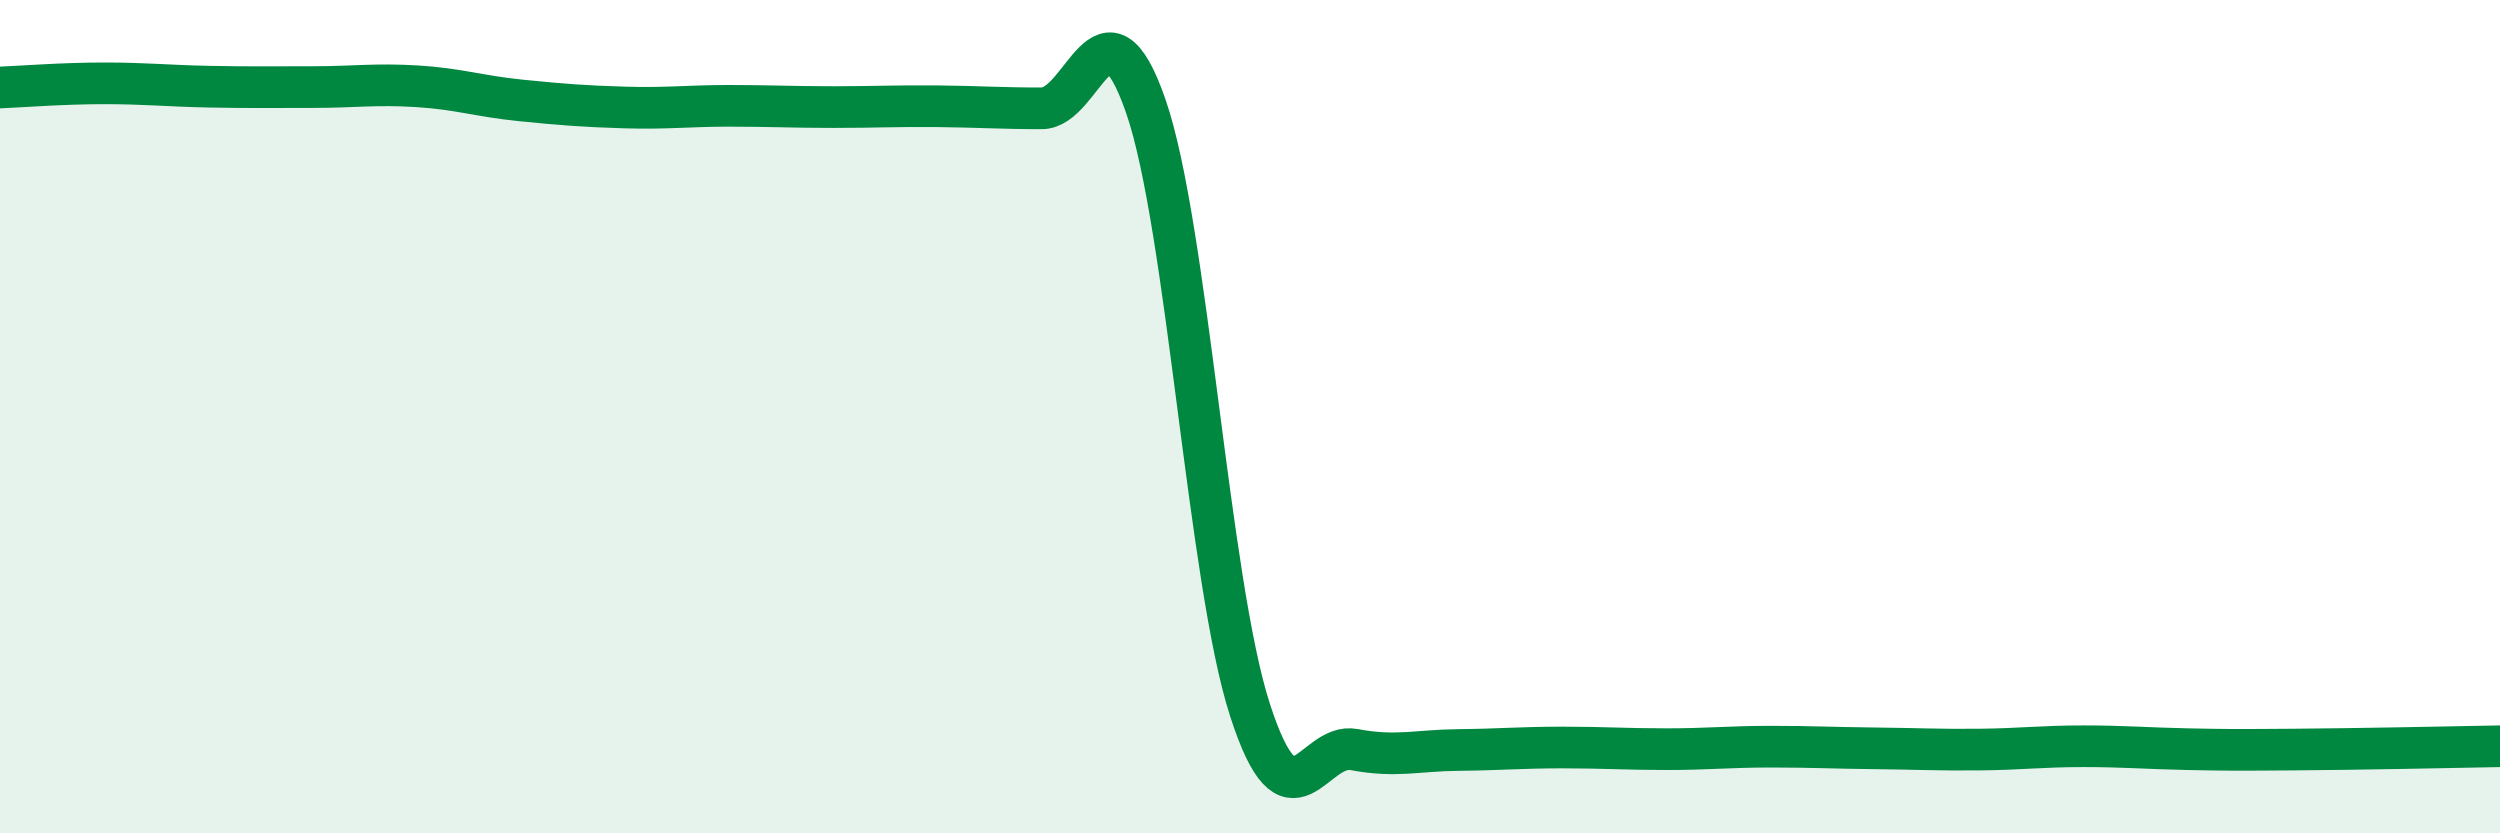
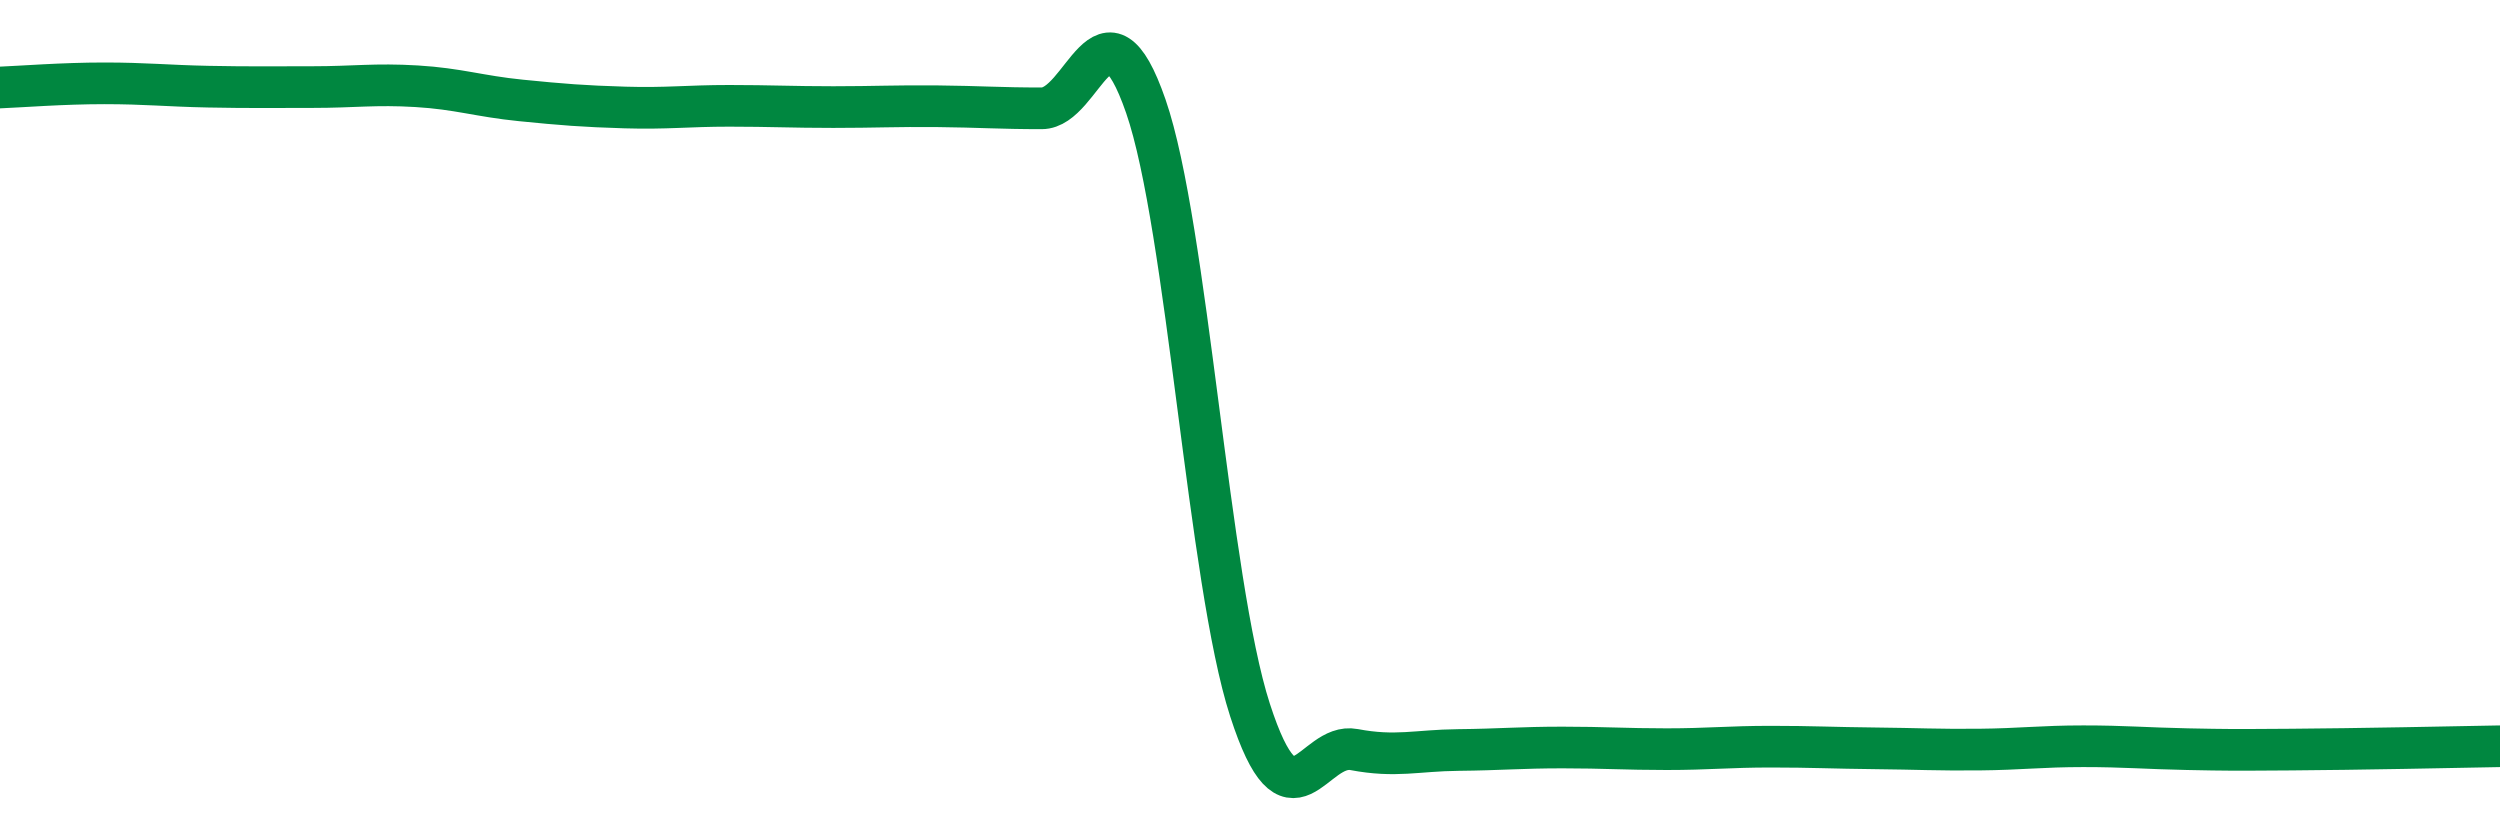
<svg xmlns="http://www.w3.org/2000/svg" width="60" height="20" viewBox="0 0 60 20">
-   <path d="M 0,2.1 C 0.5,2.08 1.5,2 2.5,2 C 3.5,2 4,2.06 5,2.08 C 6,2.1 6.5,2.09 7.5,2.09 C 8.5,2.09 9,2.01 10,2.07 C 11,2.13 11.5,2.31 12.5,2.41 C 13.5,2.51 14,2.55 15,2.58 C 16,2.61 16.5,2.54 17.5,2.54 C 18.5,2.54 19,2.57 20,2.57 C 21,2.57 21.5,2.54 22.5,2.55 C 23.5,2.56 24,2.6 25,2.6 C 26,2.6 26.5,-0.34 27.5,2.55 C 28.5,5.44 29,13.95 30,17.04 C 31,20.13 31.5,17.8 32.5,17.99 C 33.5,18.18 34,18.01 35,18 C 36,17.99 36.5,17.94 37.5,17.94 C 38.5,17.94 39,17.98 40,17.98 C 41,17.98 41.5,17.92 42.5,17.92 C 43.5,17.92 44,17.95 45,17.96 C 46,17.97 46.5,18 47.5,17.99 C 48.5,17.98 49,17.91 50,17.91 C 51,17.91 51.5,17.96 52.5,17.98 C 53.5,18 53.5,18 55,17.99 C 56.5,17.98 59,17.93 60,17.91L60 20L0 20Z" fill="#008740" opacity="0.1" stroke-linecap="round" stroke-linejoin="round" />
  <path d="M 0,2.1 C 0.5,2.08 1.5,2 2.5,2 C 3.5,2 4,2.06 5,2.08 C 6,2.1 6.5,2.09 7.5,2.09 C 8.5,2.09 9,2.01 10,2.07 C 11,2.13 11.5,2.31 12.5,2.41 C 13.5,2.51 14,2.55 15,2.58 C 16,2.61 16.5,2.54 17.5,2.54 C 18.5,2.54 19,2.57 20,2.57 C 21,2.57 21.5,2.54 22.5,2.55 C 23.5,2.56 24,2.6 25,2.6 C 26,2.6 26.5,-0.34 27.5,2.55 C 28.5,5.44 29,13.95 30,17.04 C 31,20.13 31.5,17.8 32.5,17.99 C 33.5,18.18 34,18.01 35,18 C 36,17.99 36.5,17.94 37.5,17.94 C 38.5,17.94 39,17.98 40,17.98 C 41,17.98 41.5,17.92 42.5,17.92 C 43.5,17.92 44,17.95 45,17.96 C 46,17.97 46.5,18 47.5,17.99 C 48.5,17.98 49,17.91 50,17.91 C 51,17.91 51.5,17.96 52.5,17.98 C 53.5,18 53.5,18 55,17.99 C 56.5,17.98 59,17.93 60,17.91" stroke="#008740" stroke-width="1" fill="none" stroke-linecap="round" stroke-linejoin="round" />
</svg>